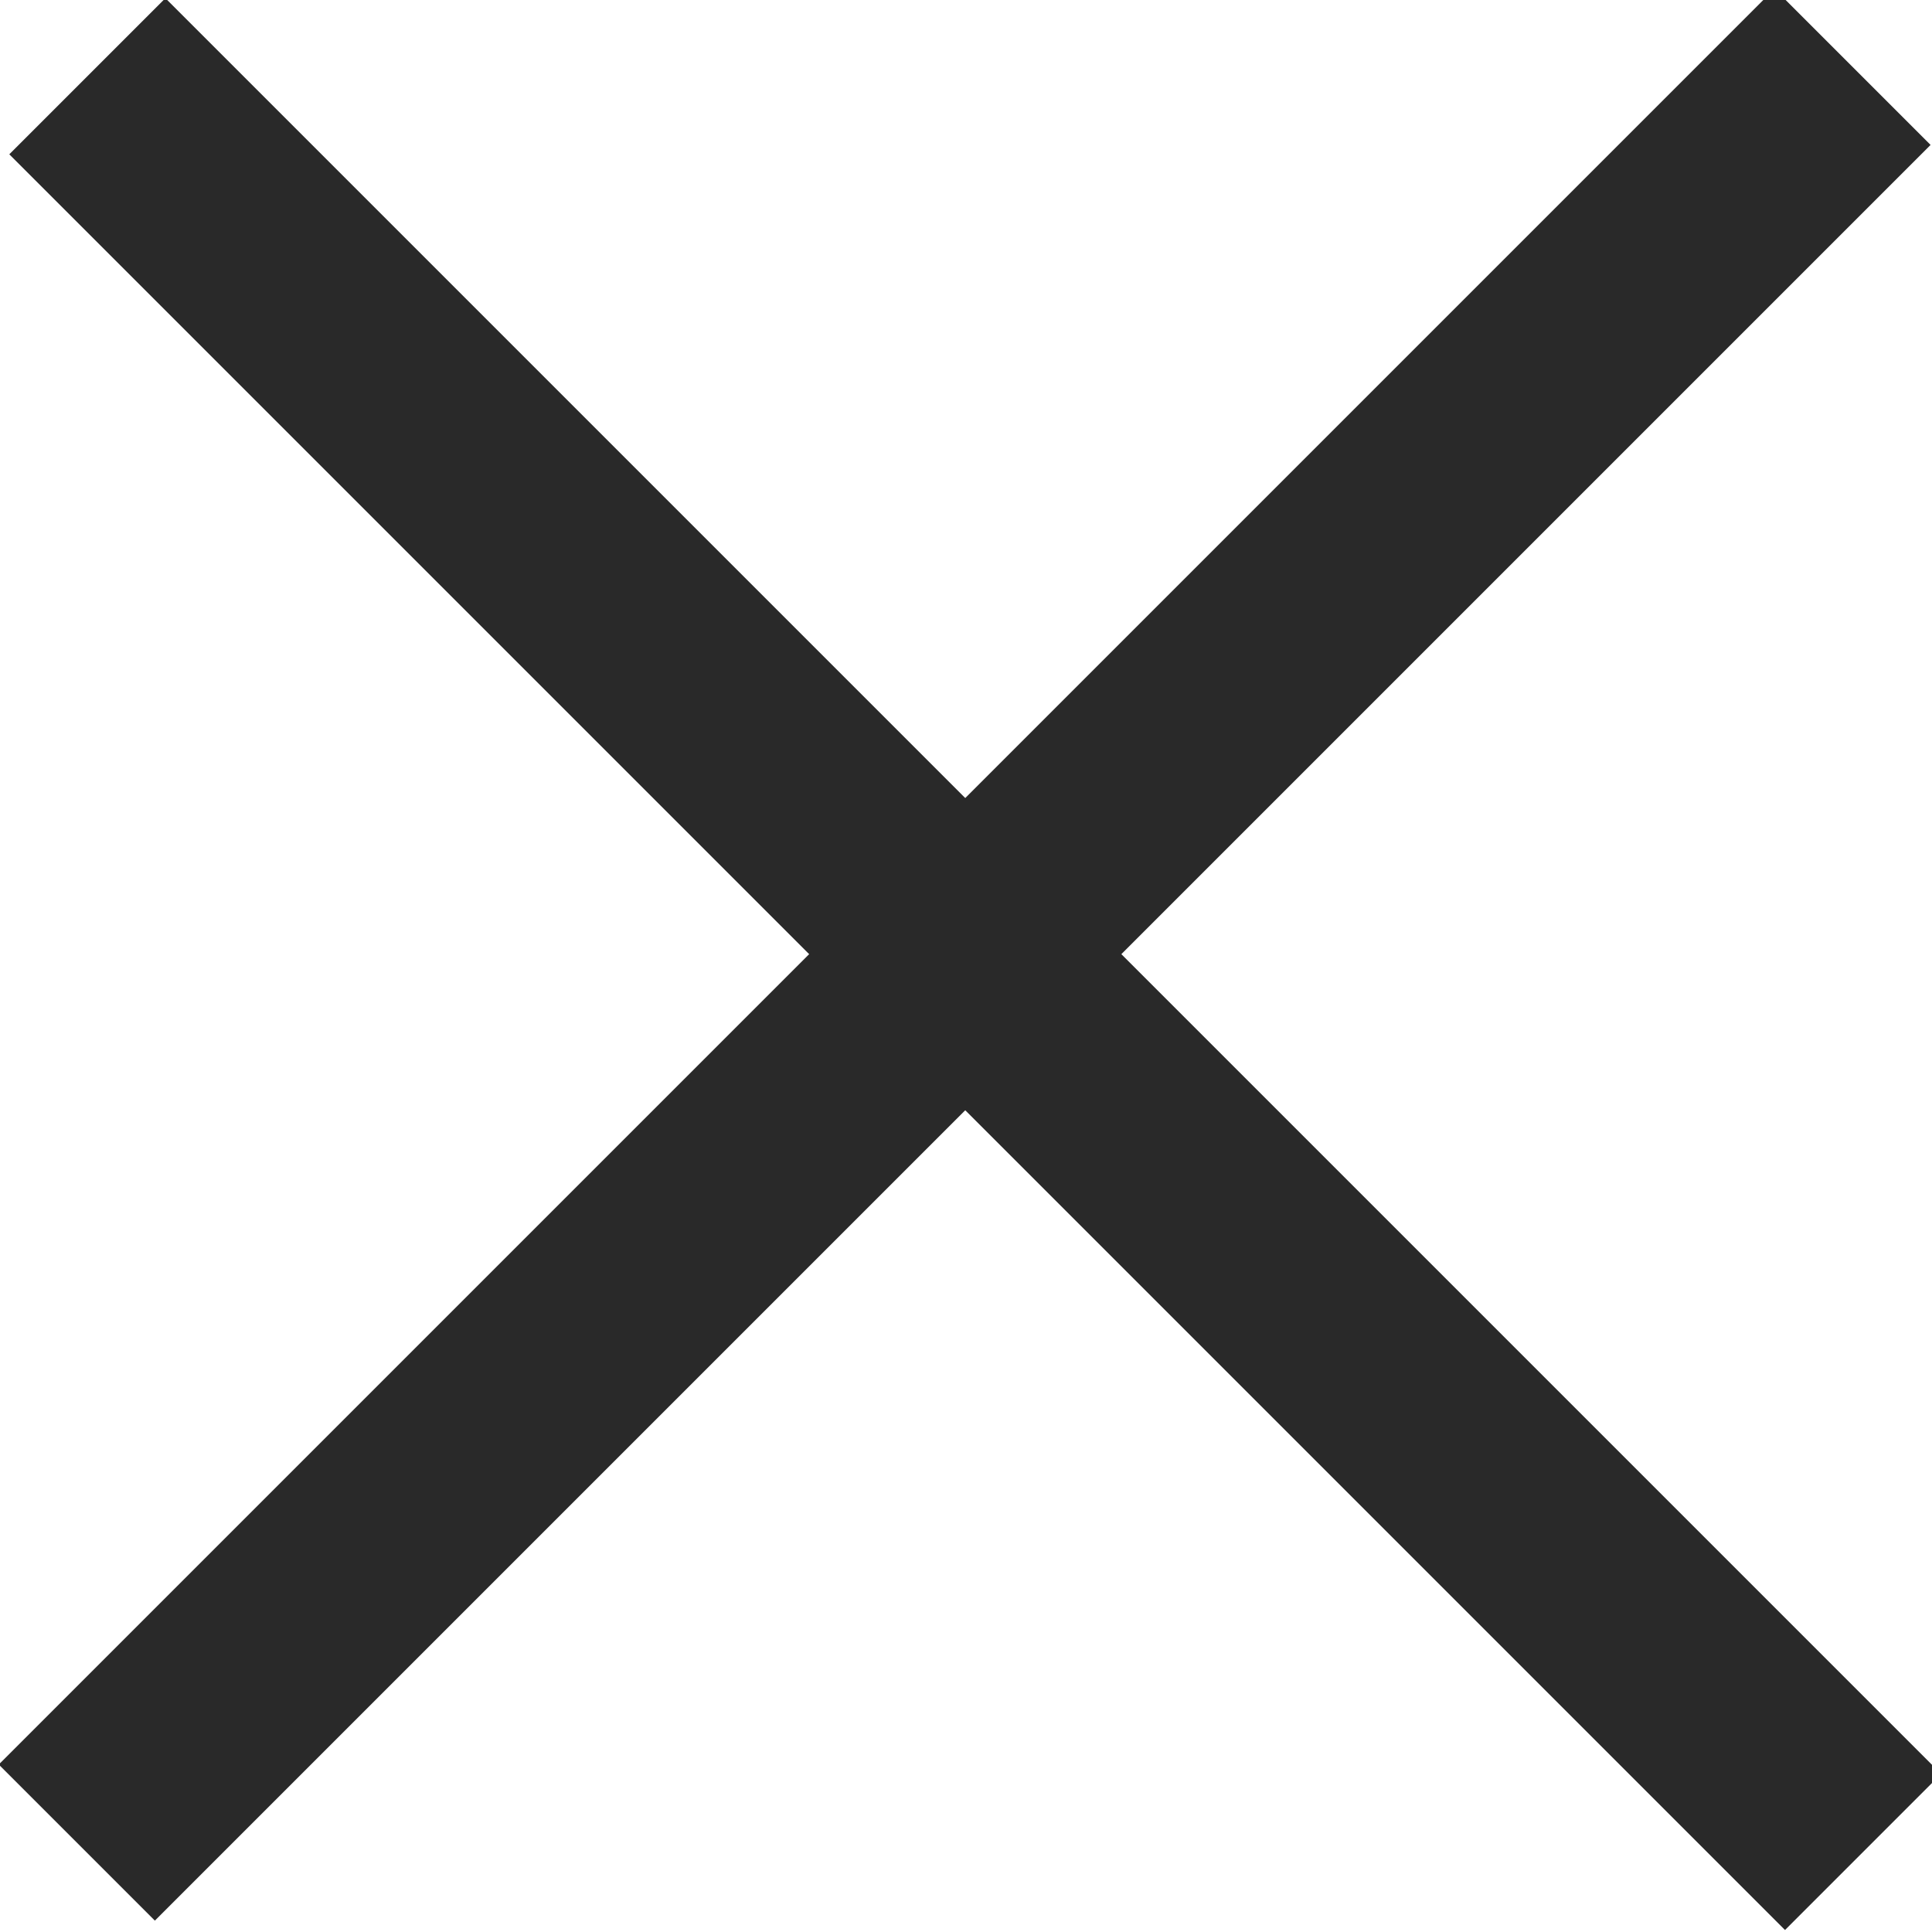
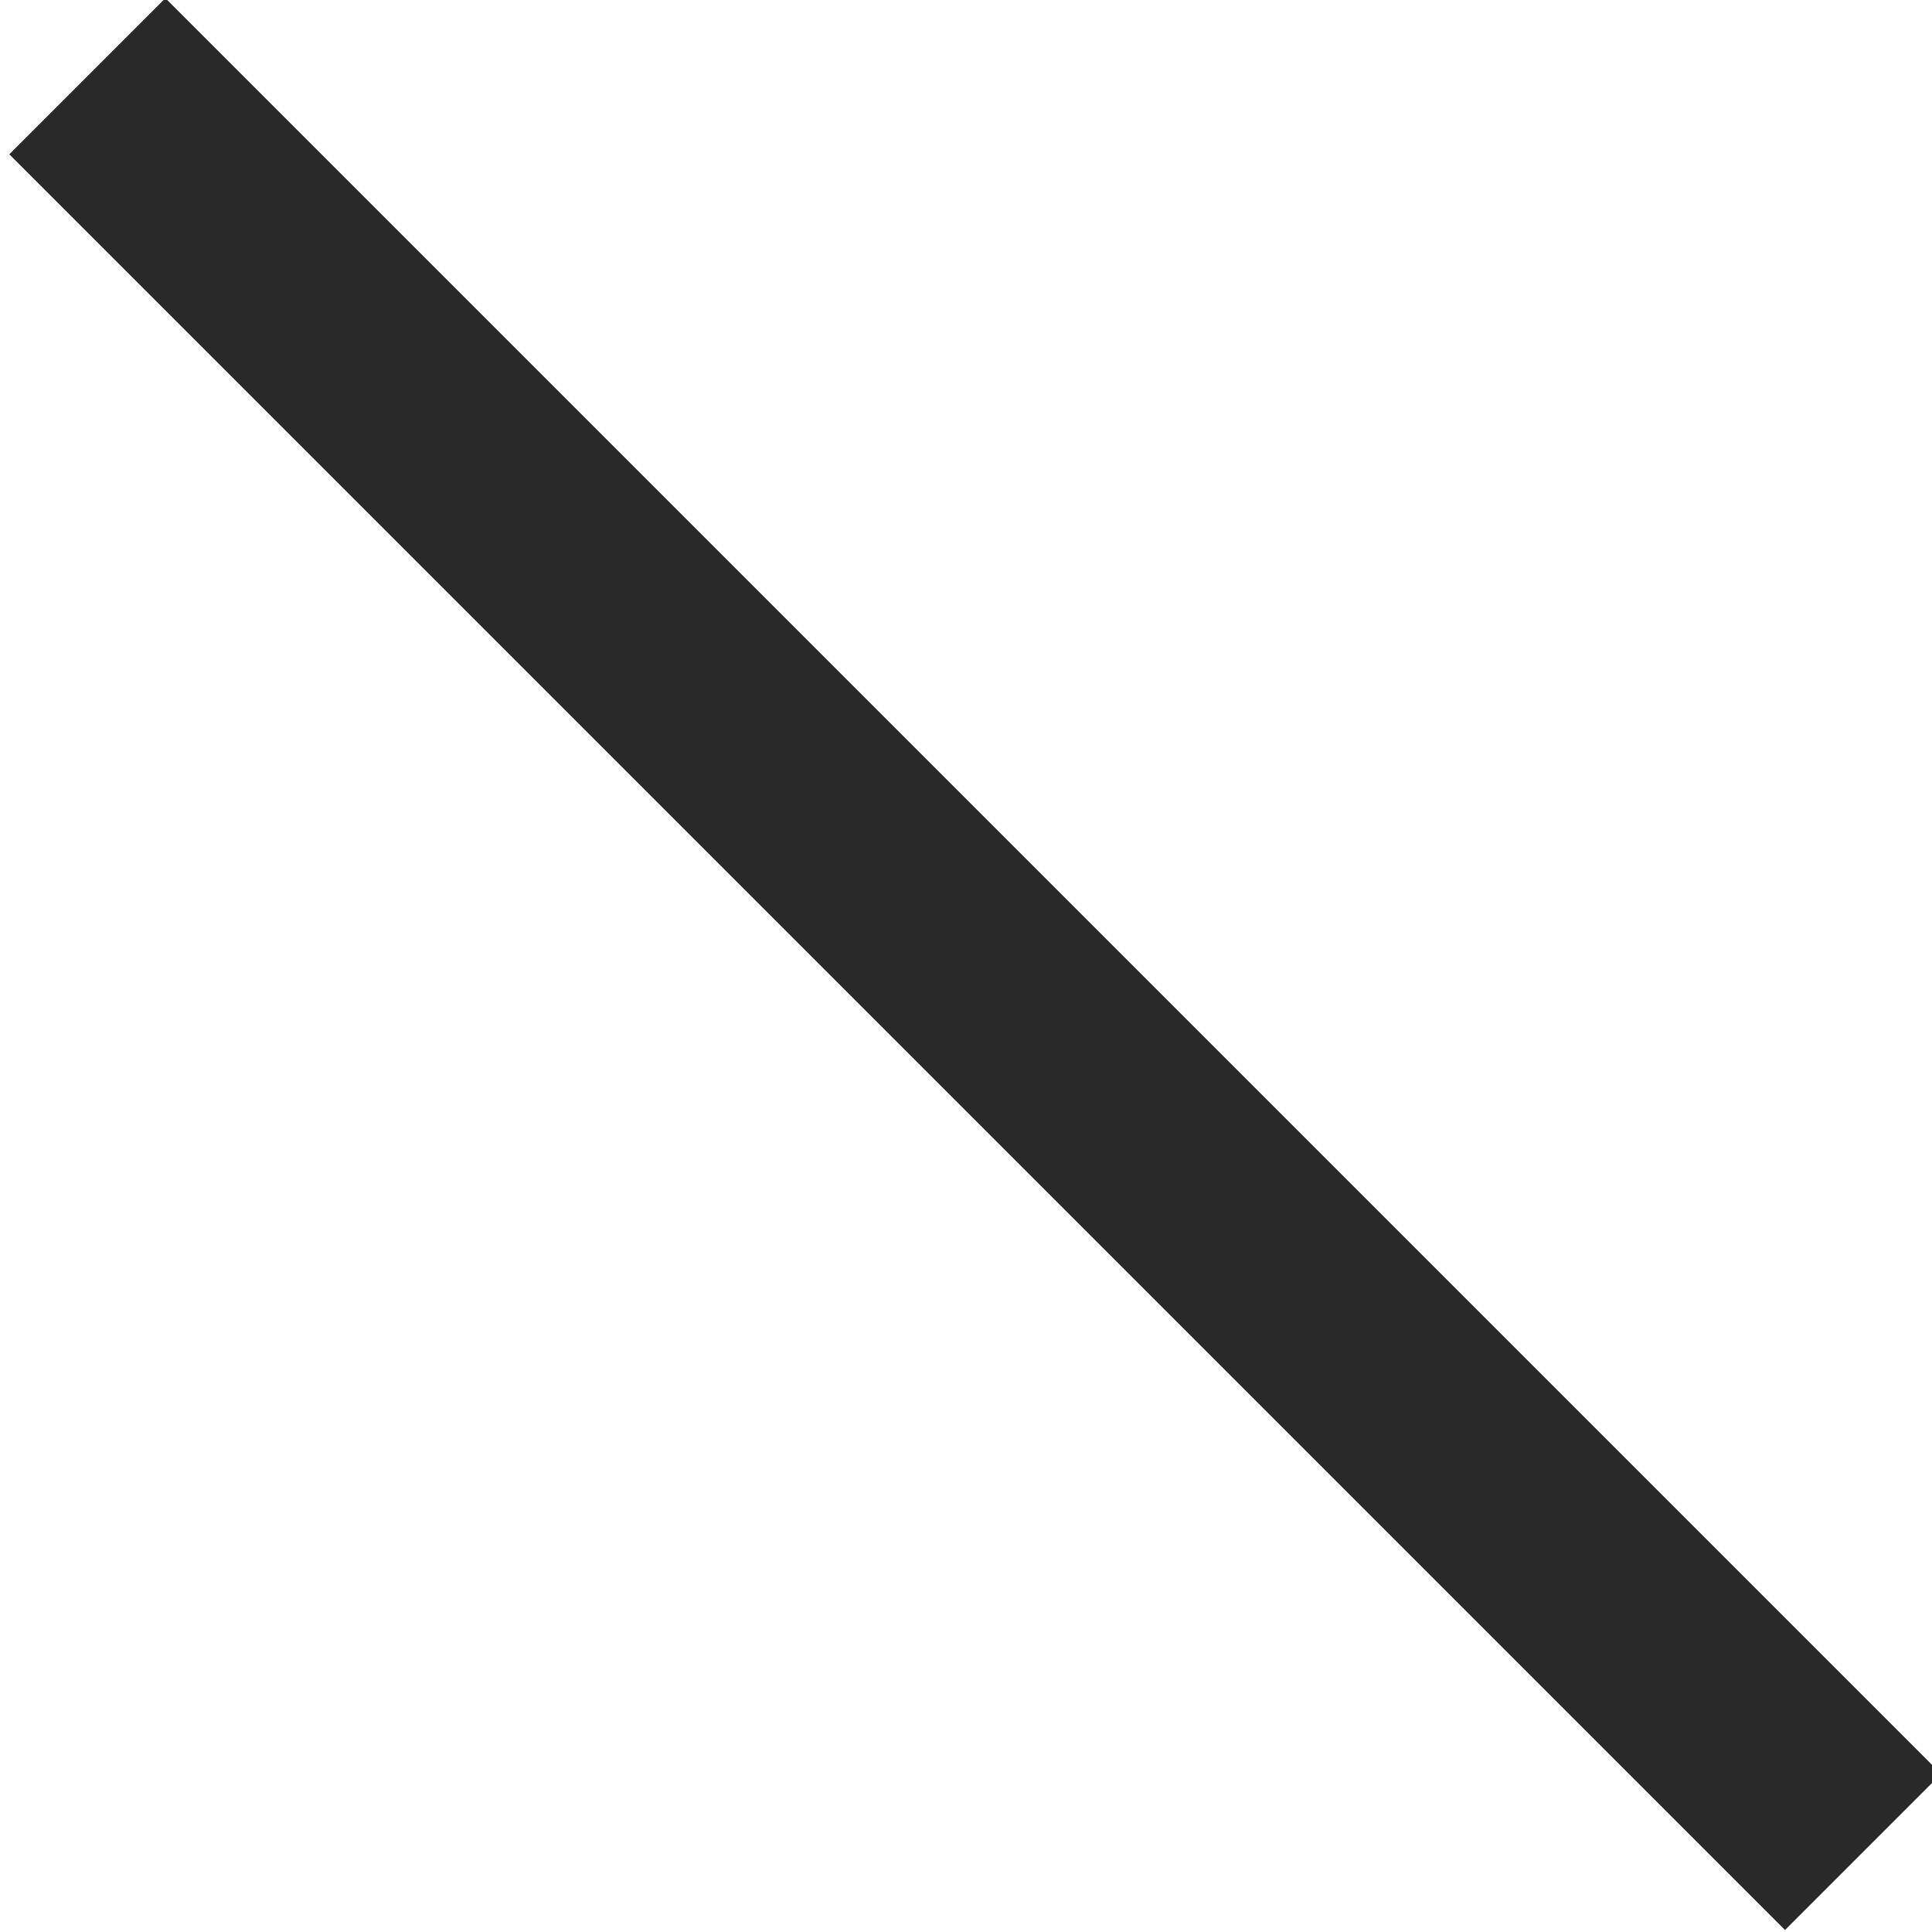
<svg xmlns="http://www.w3.org/2000/svg" version="1.1" id="Calque_1" x="0px" y="0px" viewBox="-290 413.9 14 14" style="enable-background:new -290 413.9 14 14;" xml:space="preserve">
  <rect fill="#292929" x="-292.1" y="420.1" transform="matrix(0.707 0.707 -0.707 0.707 214.724 323.391)" class="st0" width="18.2" height="1.6" />
-   <rect fill="#292929" x="-292.1" y="420.1" transform="matrix(0.707 -0.707 0.707 0.707 -380.505 -76.839)" class="st0" width="18.2" height="1.6" />
</svg>